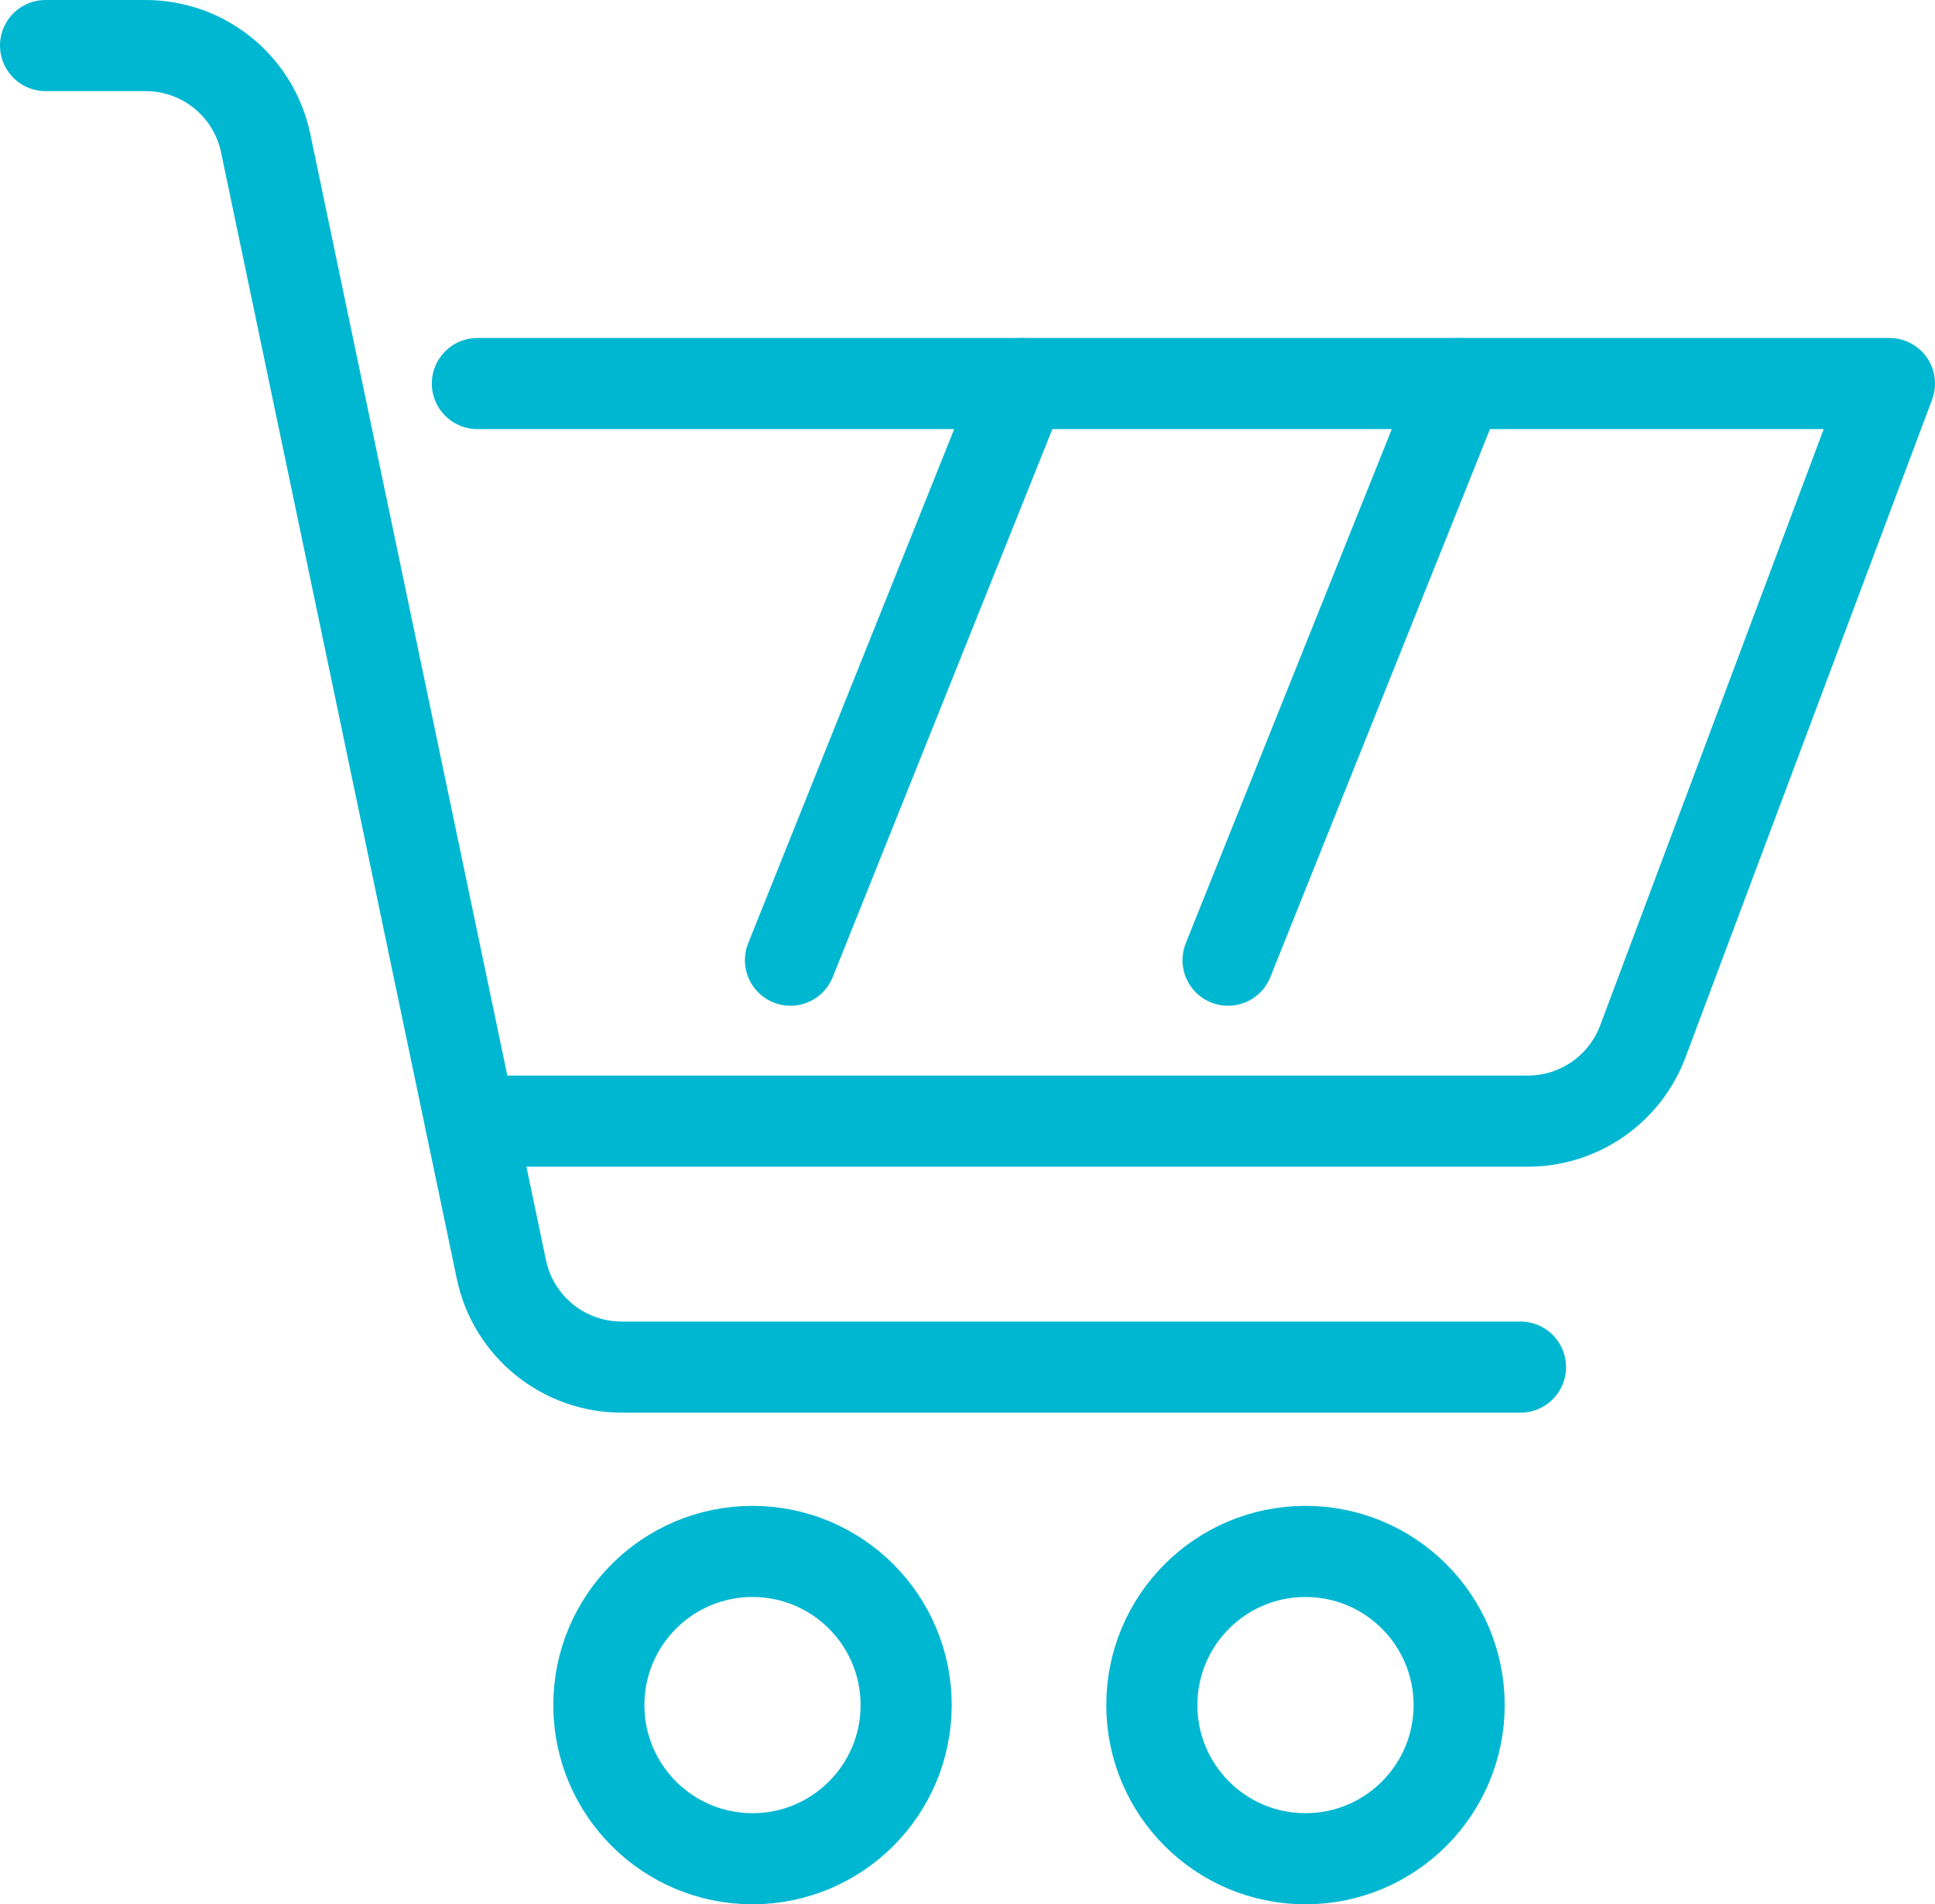
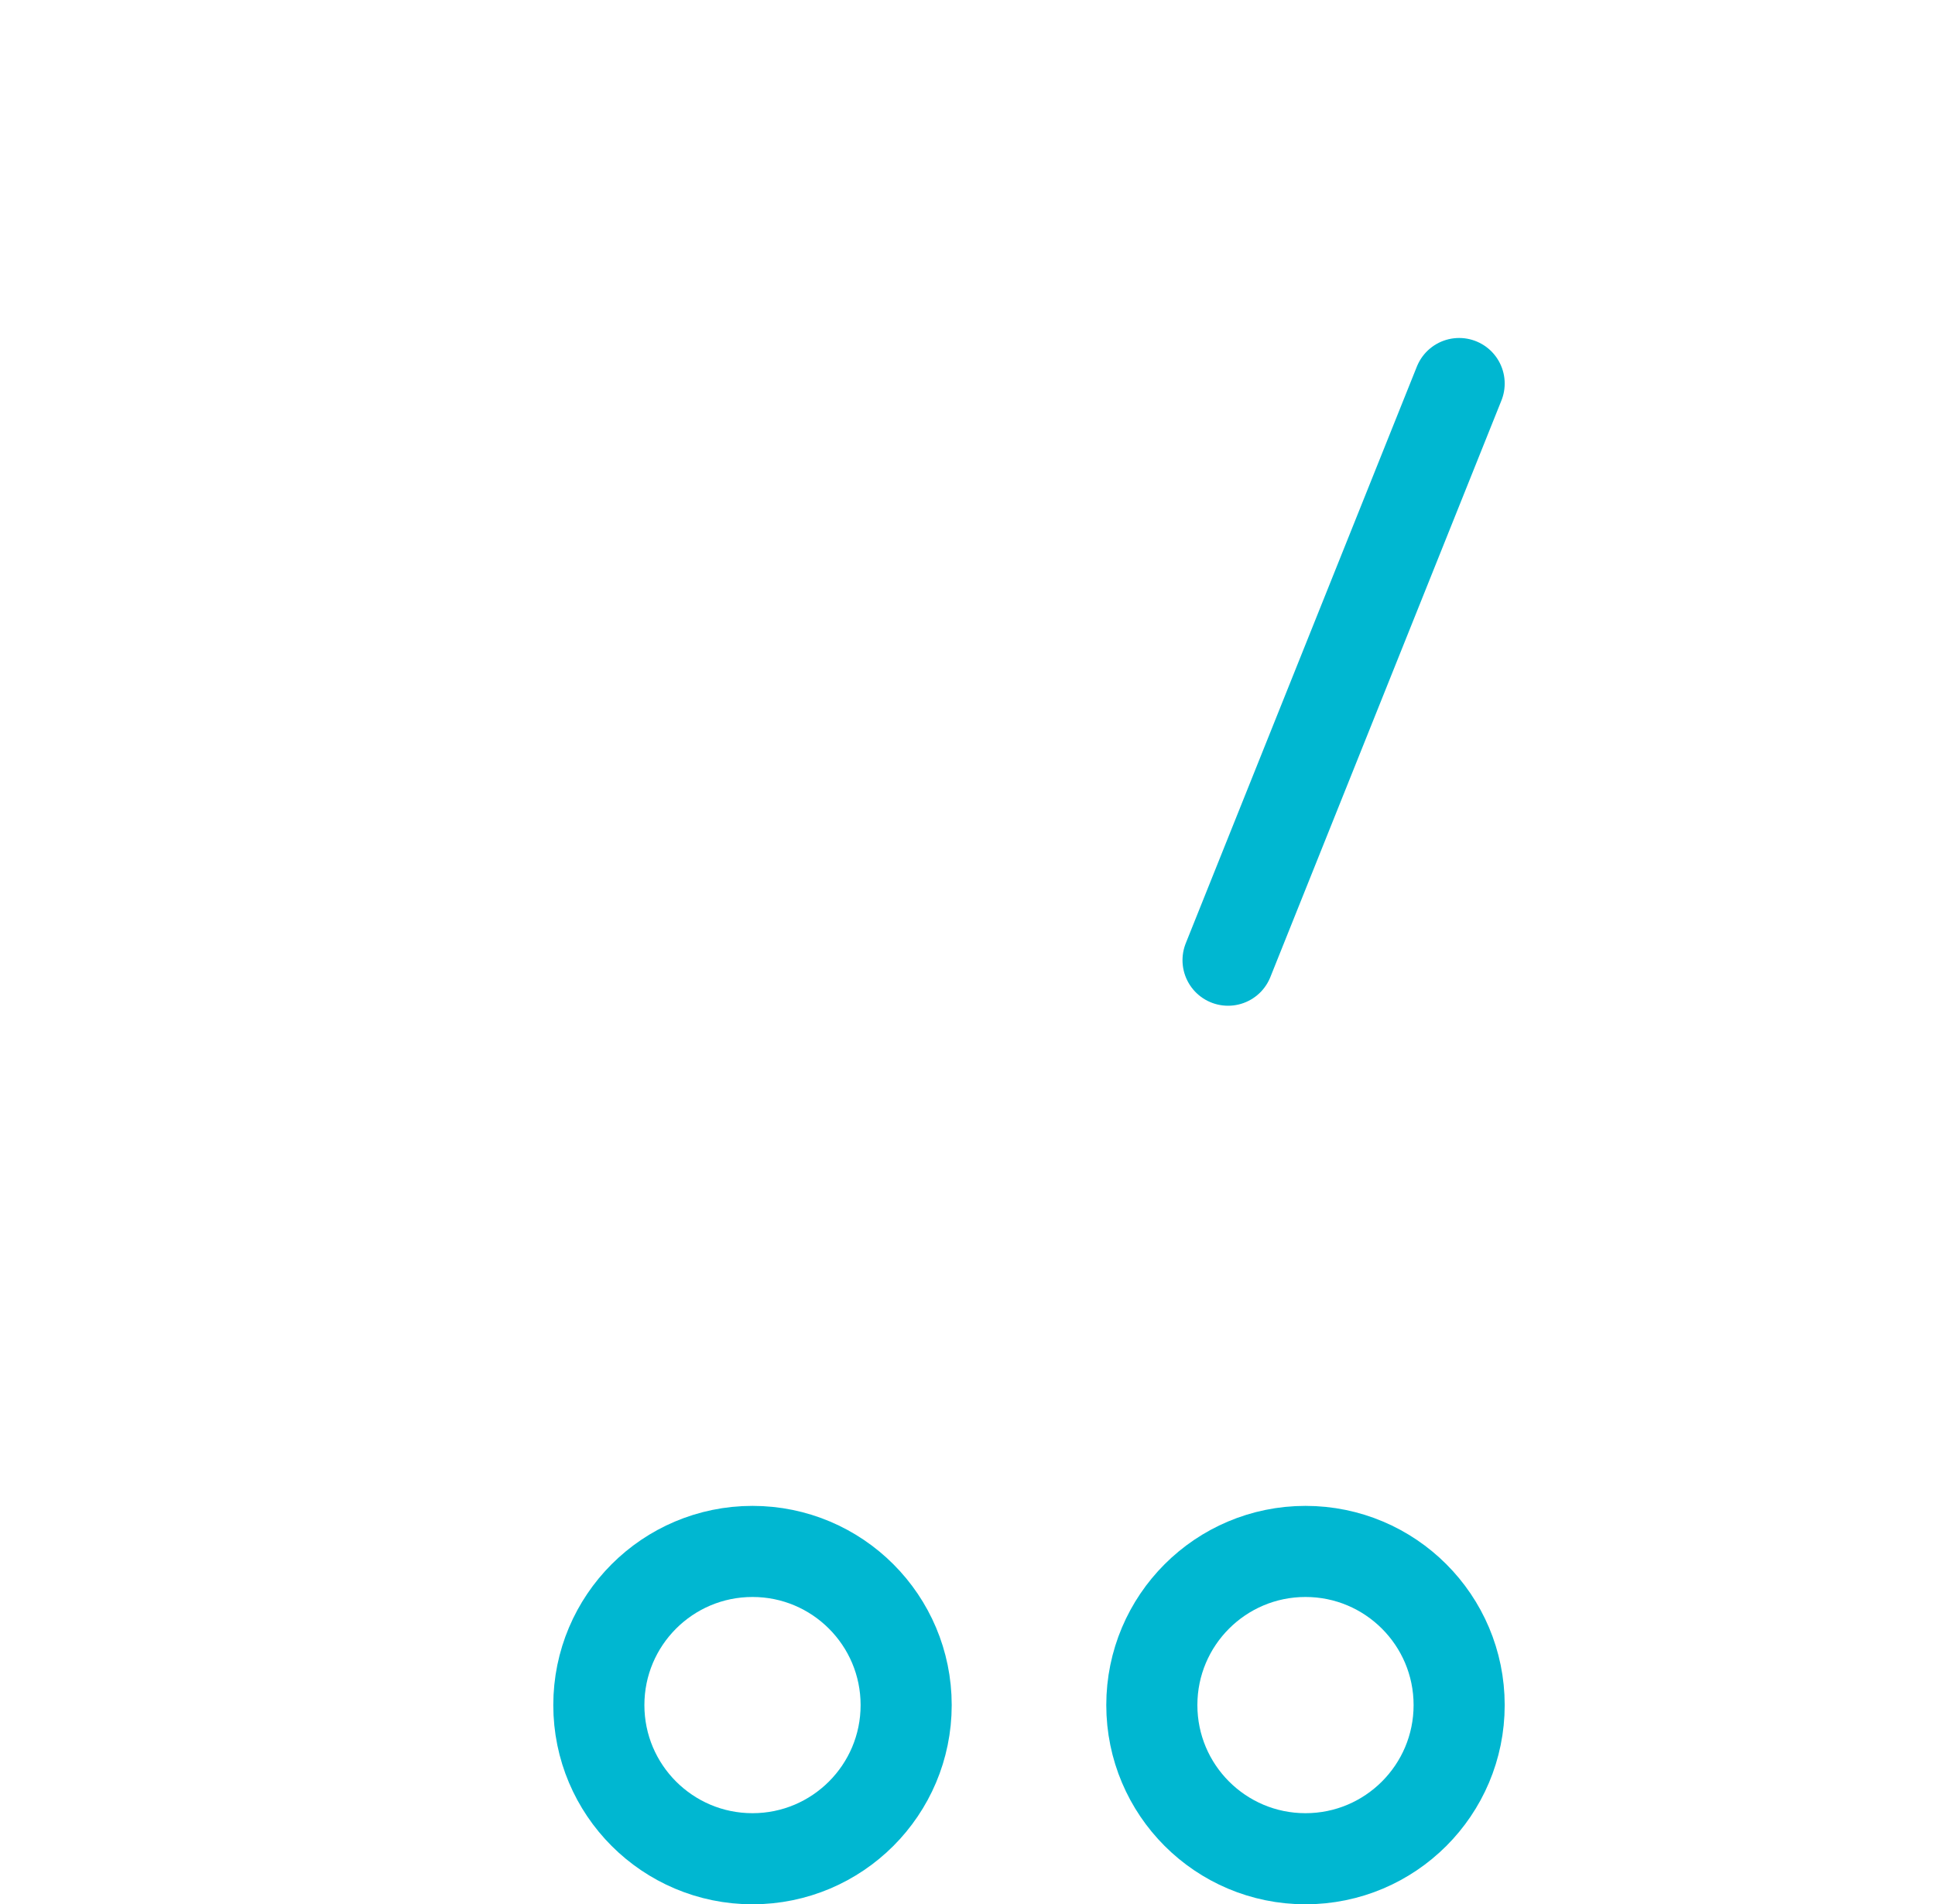
<svg xmlns="http://www.w3.org/2000/svg" id="Layer_2" data-name="Layer 2" viewBox="0 0 63.72 62.71">
  <defs>
    <style>
      .cls-1 {
        fill: none;
        stroke: #00b7d1;
        stroke-linecap: round;
        stroke-linejoin: round;
        stroke-width: 3px;
      }
    </style>
  </defs>
  <g id="Industries">
    <g id="retail">
      <circle class="cls-1" cx="24.78" cy="56.15" r="5.06" />
      <circle class="cls-1" cx="42.99" cy="56.15" r="5.06" />
-       <path class="cls-1" d="M1.5,1.5h3.29c1.92,0,3.57,1.34,3.96,3.22l7.76,37.08c.39,1.88,2.05,3.22,3.96,3.22h29.6" />
-       <path class="cls-1" d="M15.72,12.63h46.5l-8.12,21.66c-.59,1.58-2.1,2.63-3.79,2.63H15.49" />
      <line class="cls-1" x1="48.05" y1="12.63" x2="40.44" y2="31.62" />
-       <line class="cls-1" x1="33.64" y1="12.63" x2="26.03" y2="31.62" />
    </g>
  </g>
</svg>